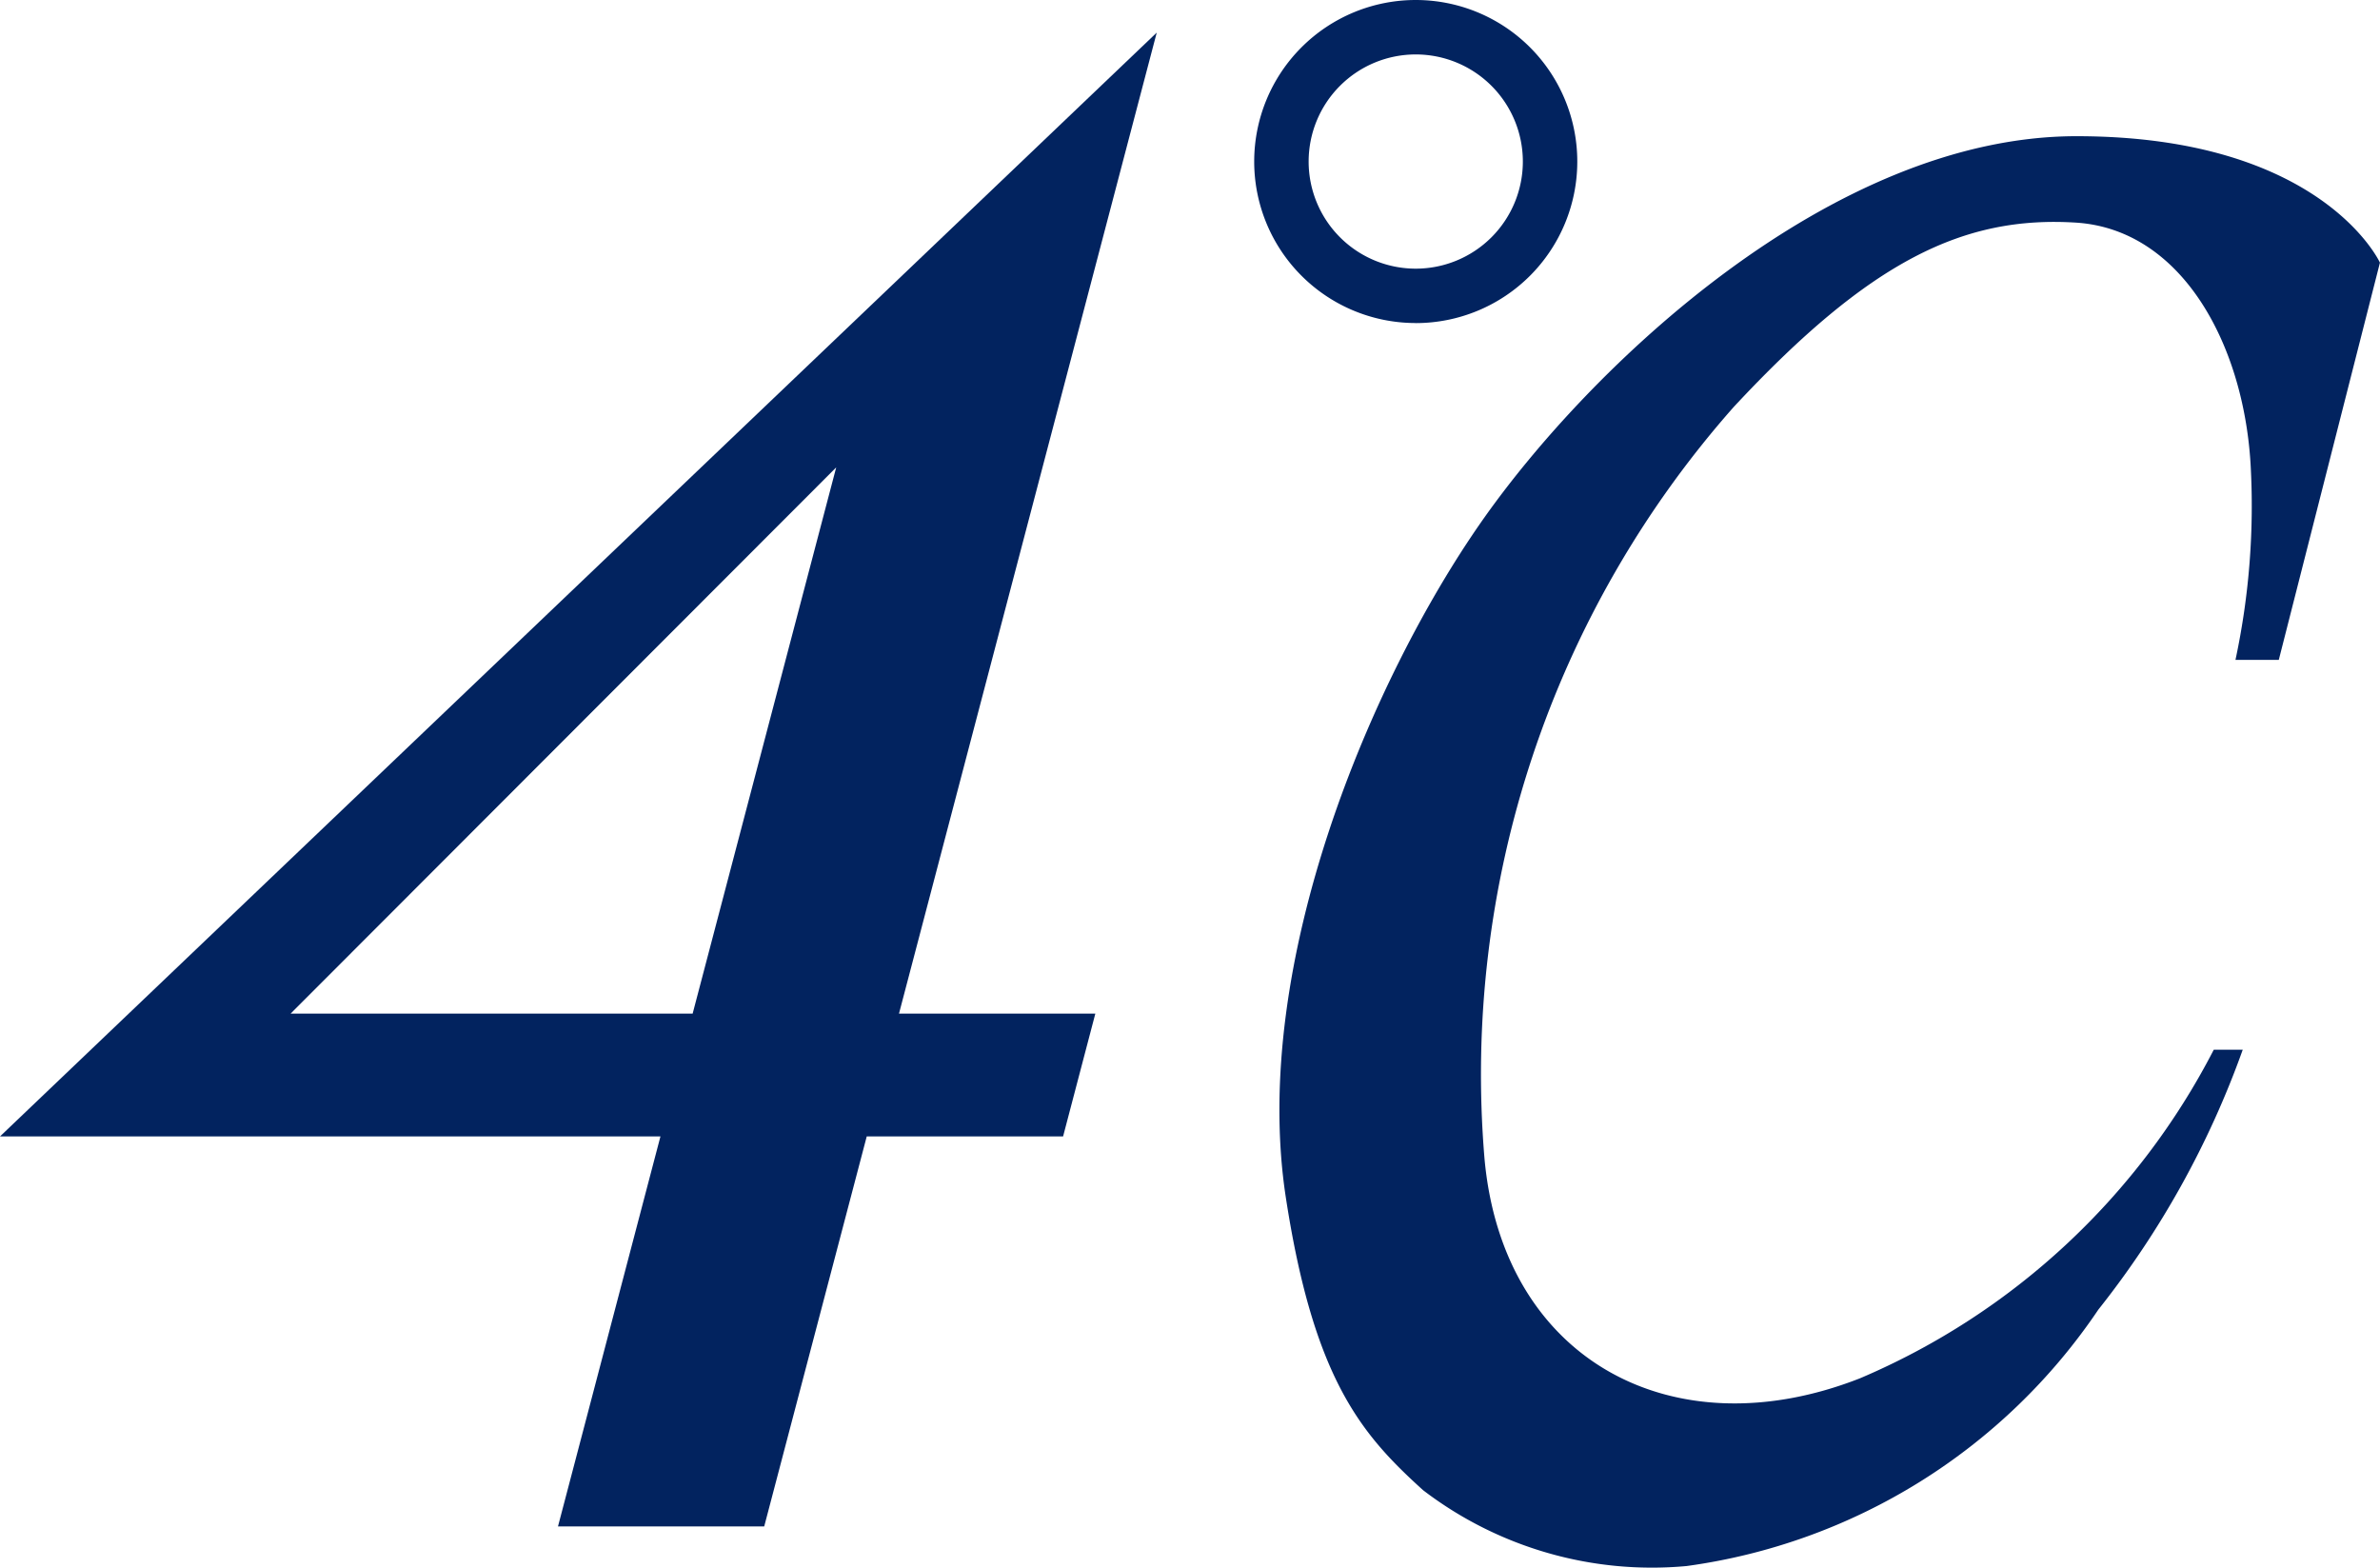
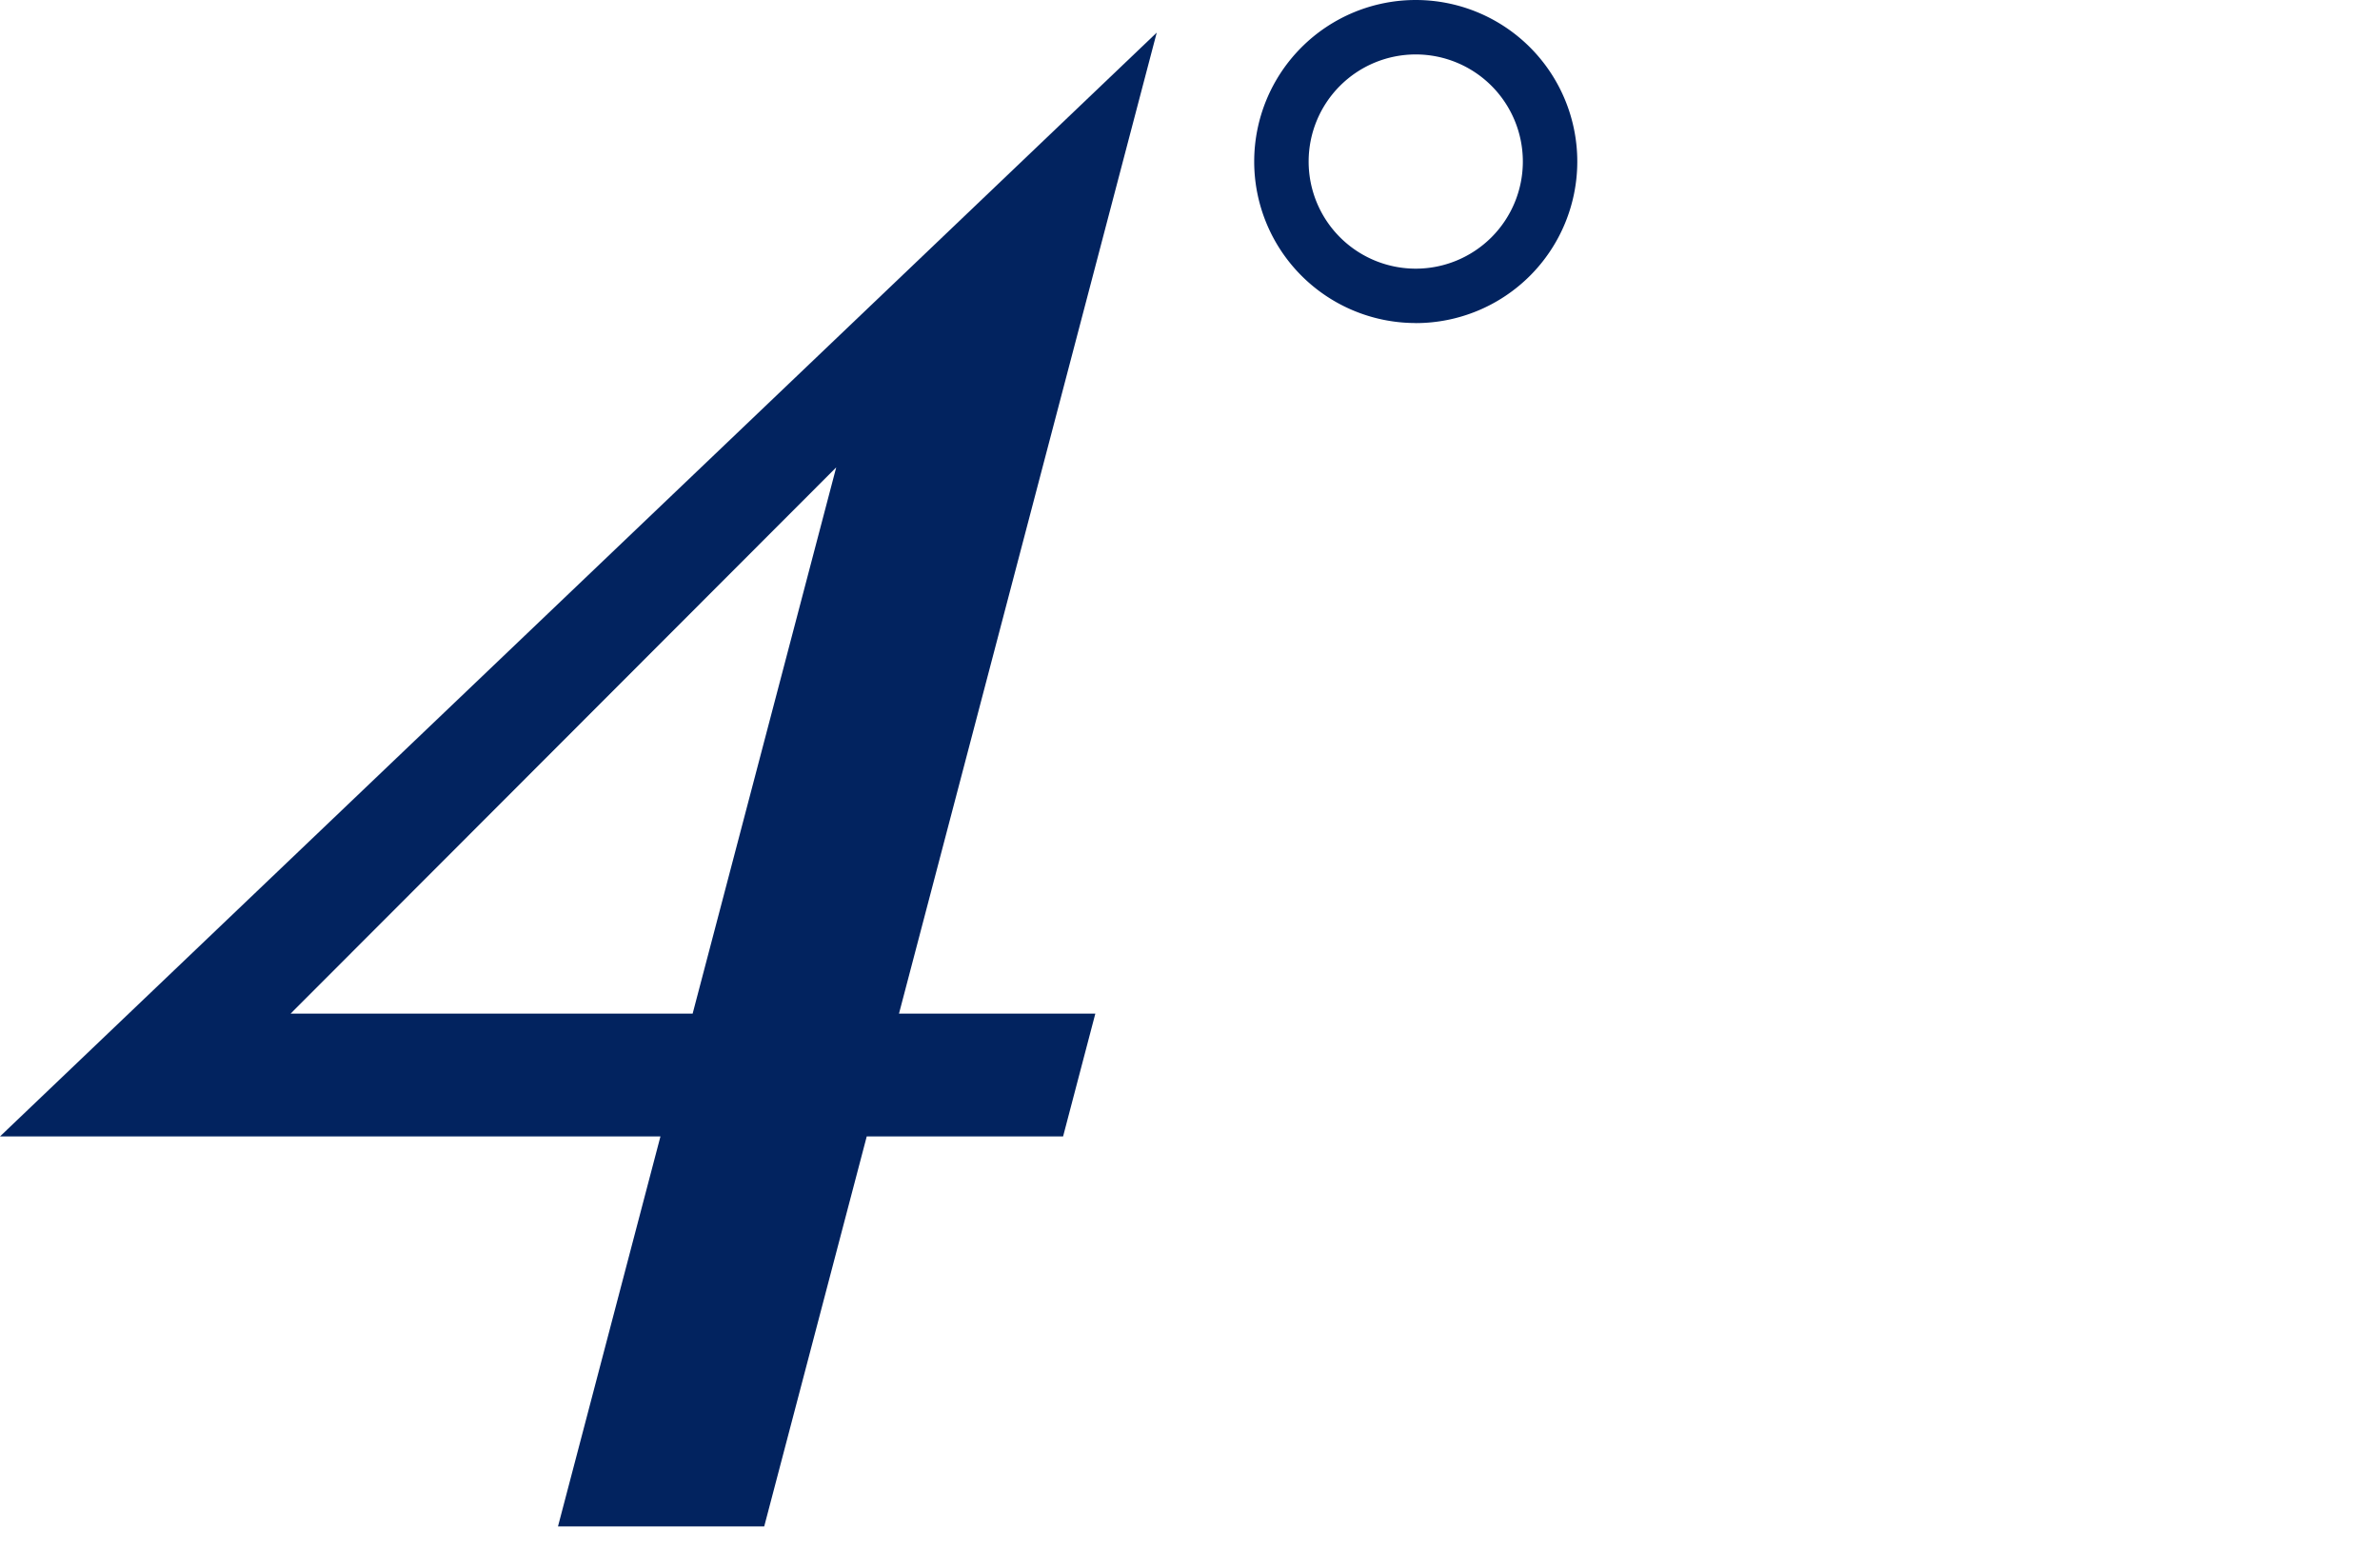
<svg xmlns="http://www.w3.org/2000/svg" id="_4_ロゴ_白" data-name="4℃ロゴ　白" width="40" height="26.359" viewBox="0 0 40 26.359">
  <defs>
    <style>
      .cls-1 {
        fill: #02235f;
      }
    </style>
  </defs>
  <g id="グループ_1243" data-name="グループ 1243">
    <g id="グループ_1240" data-name="グループ 1240">
-       <path id="パス_808" data-name="パス 808" class="cls-1" d="M473.167,269.786a12.373,12.373,0,0,1-.254,3.287h.728l1.7-6.676s-.972-2.125-5.1-2.125-8.191,3.883-10.011,6.493-3.884,7.4-3.277,11.346c.471,3.063,1.277,3.984,2.306,4.916a6.332,6.332,0,0,0,4.43,1.275,9.975,9.975,0,0,0,6.919-4.309,15.3,15.3,0,0,0,2.427-4.368h-.487a11.938,11.938,0,0,1-5.946,5.522c-3.137,1.231-6.008-.3-6.311-3.7a16.932,16.932,0,0,1,4.187-12.622c2.289-2.46,3.863-3.222,5.764-3.1C472.01,265.845,473.048,267.763,473.167,269.786Z" transform="translate(-435.342 -261.983)" />
      <path id="パス_809" data-name="パス 809" class="cls-1" d="M456.657,261.018a1.8,1.8,0,1,1,1.8,1.8A1.8,1.8,0,0,1,456.657,261.018Zm1.8,2.715a2.715,2.715,0,1,0-2.715-2.715A2.714,2.714,0,0,0,458.46,263.732Z" transform="translate(-434.663 -258.303)" />
      <path id="パス_810" data-name="パス 810" class="cls-1" d="M405.676,276.219l9.17-9.18-2.413,9.18Zm-4.884,2.064h11.1l-1.722,6.554h3.466l1.723-6.554h3.3l.542-2.064h-3.3l4.332-16.487Z" transform="translate(-400.792 -259.184)" />
    </g>
  </g>
</svg>